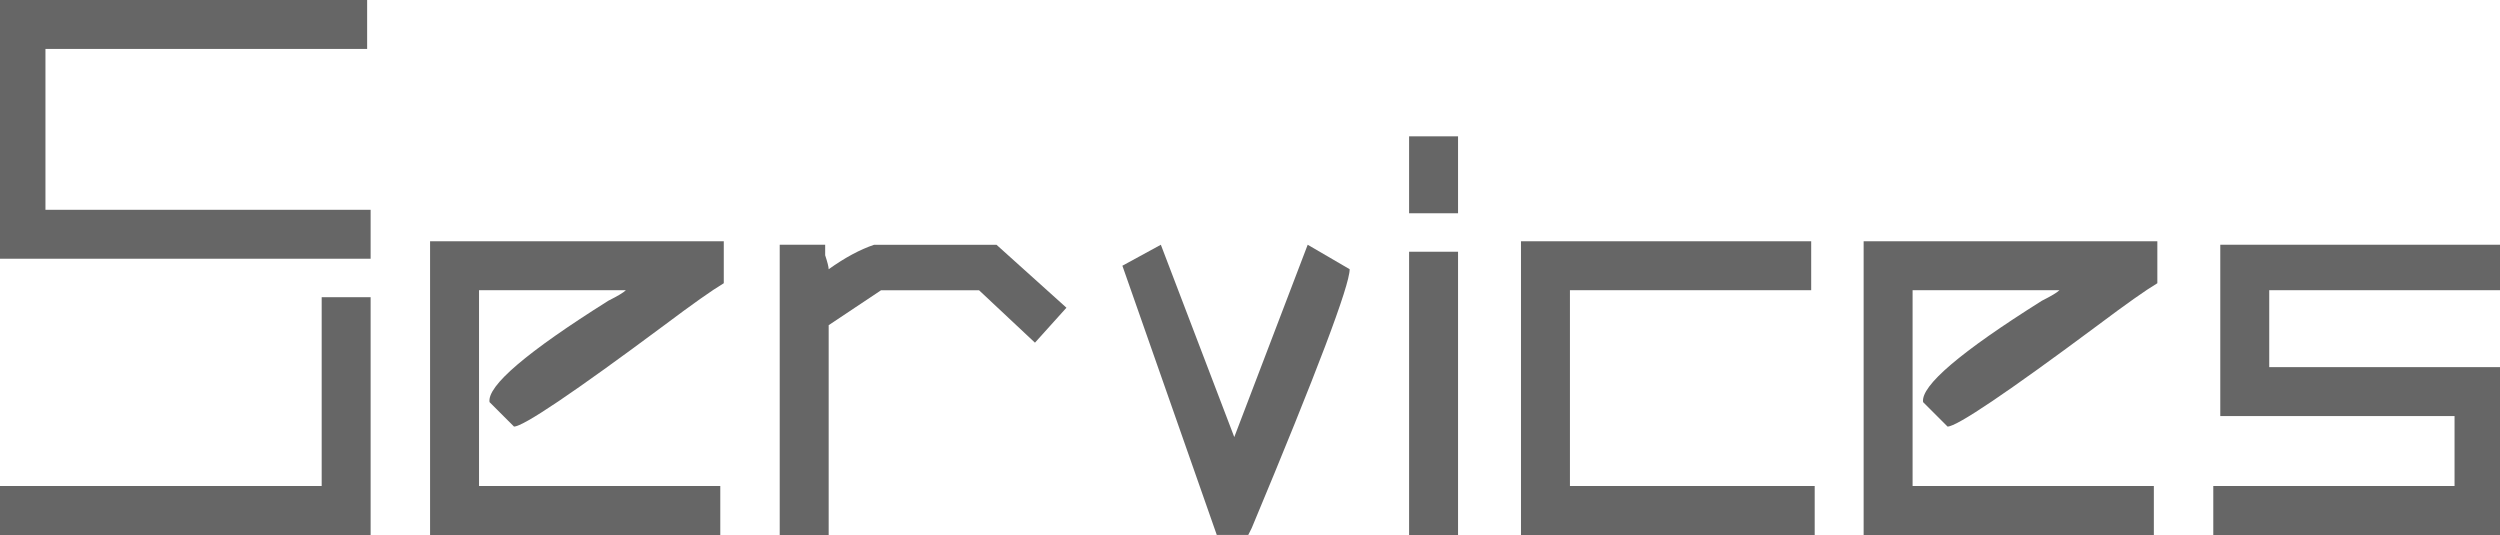
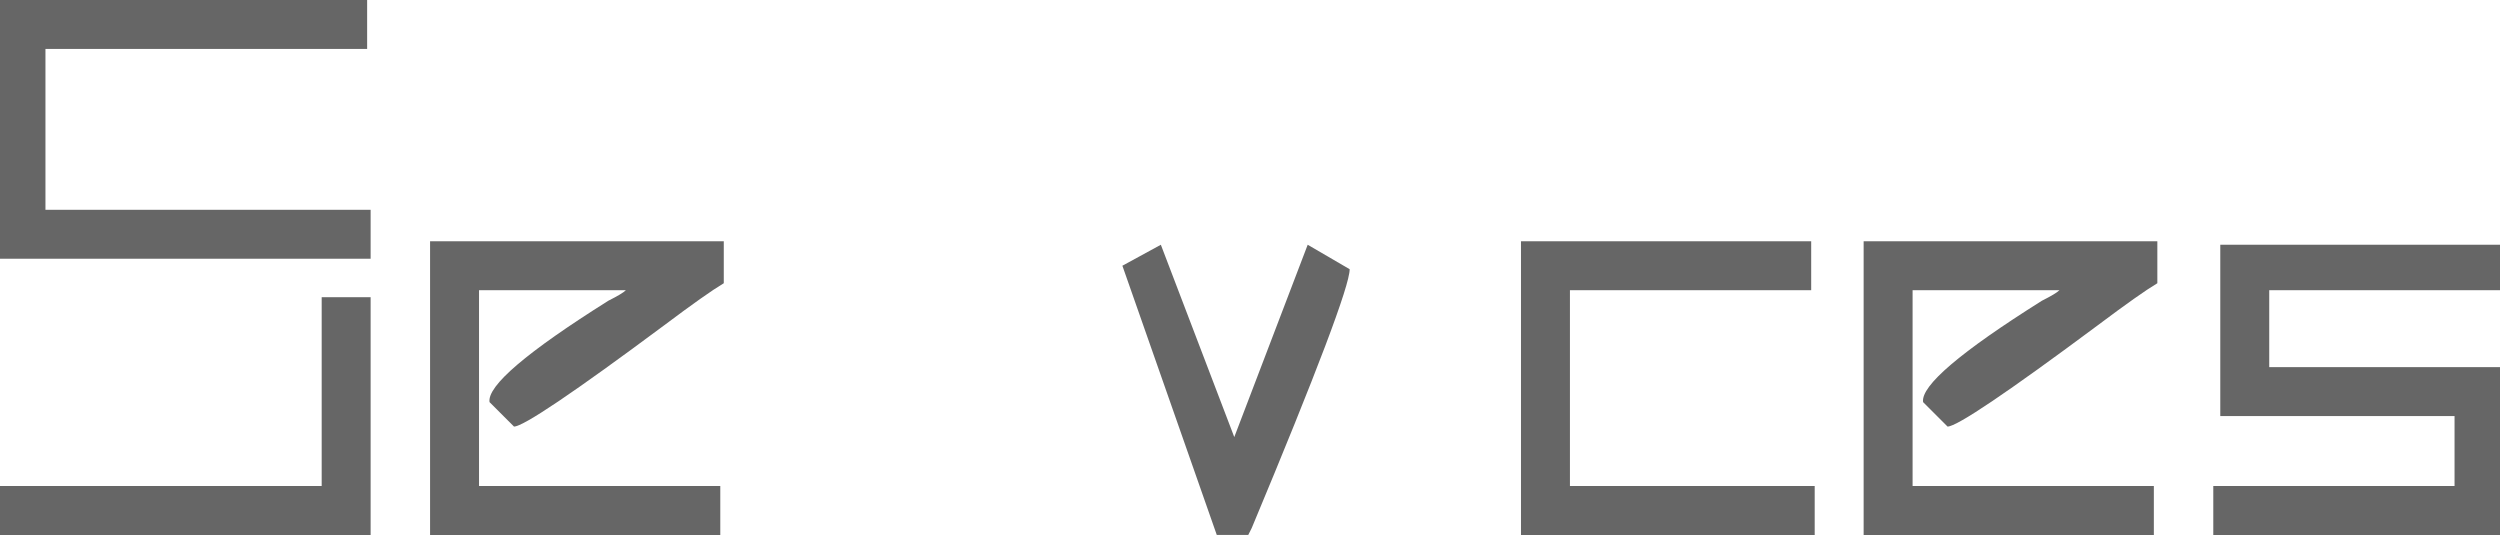
<svg xmlns="http://www.w3.org/2000/svg" version="1.1" id="圖層_1" x="0px" y="0px" width="189.922px" height="40.641px" viewBox="-9.695 0 189.922 40.641" enable-background="new -9.695 0 189.922 40.641" xml:space="preserve">
  <g>
    <g>
      <path fill="#666666" d="M18.196,0v3.719H-6.242v12.219h24.703v3.719H-9.695V0H18.196z M18.461,22.578v18.063H-9.695v-3.719h24.438    V22.578H18.461z" />
      <path fill="#666666" d="M29.352,32.406l-1.859-1.859c-0.179-1.237,2.83-3.807,9.031-7.703c0.705-0.354,1.149-0.619,1.328-0.797    H26.696v14.875h18.328v3.719H22.977V18.328h22.313v3.188c-0.889,0.531-2.391,1.594-4.516,3.188    C33.867,29.841,30.057,32.406,29.352,32.406z" />
-       <path fill="#666666" d="M57.242,22.047l-3.984,2.656v15.938h-3.719V18.594h3.453c0,0.179,0,0.444,0,0.797    c0.174,0.531,0.266,0.888,0.266,1.063c1.236-0.884,2.391-1.502,3.453-1.859h9.297l5.313,4.782l-2.391,2.656l-4.25-3.984H57.242z" />
      <path fill="#666666" d="M75.571,20.187l2.922-1.594l5.578,14.61l5.578-14.61l3.188,1.859c0,1.241-2.482,7.794-7.438,19.657    l-0.266,0.531h-2.391L75.571,20.187z" />
-       <path fill="#666666" d="M101.071,16.203h-3.719v-5.844h3.719V16.203z M97.352,19.125h3.719v21.516h-3.719V19.125z" />
      <path fill="#666666" d="M127.899,18.328v3.719h-18.328v14.875h18.594v3.719h-22.313V18.328H127.899z" />
      <path fill="#666666" d="M138.258,32.406l-1.859-1.859c-0.179-1.237,2.83-3.807,9.031-7.703c0.705-0.354,1.149-0.619,1.328-0.797    h-11.156v14.875h18.328v3.719h-22.047V18.328h22.313v3.188c-0.889,0.531-2.391,1.594-4.516,3.188    C142.774,29.841,138.963,32.406,138.258,32.406z" />
      <path fill="#666666" d="M180.227,18.594v3.454h-17.531v5.844h17.531v12.75h-21.781v-3.719h18.328V31.61h-17.797V18.594H180.227z" />
    </g>
  </g>
</svg>